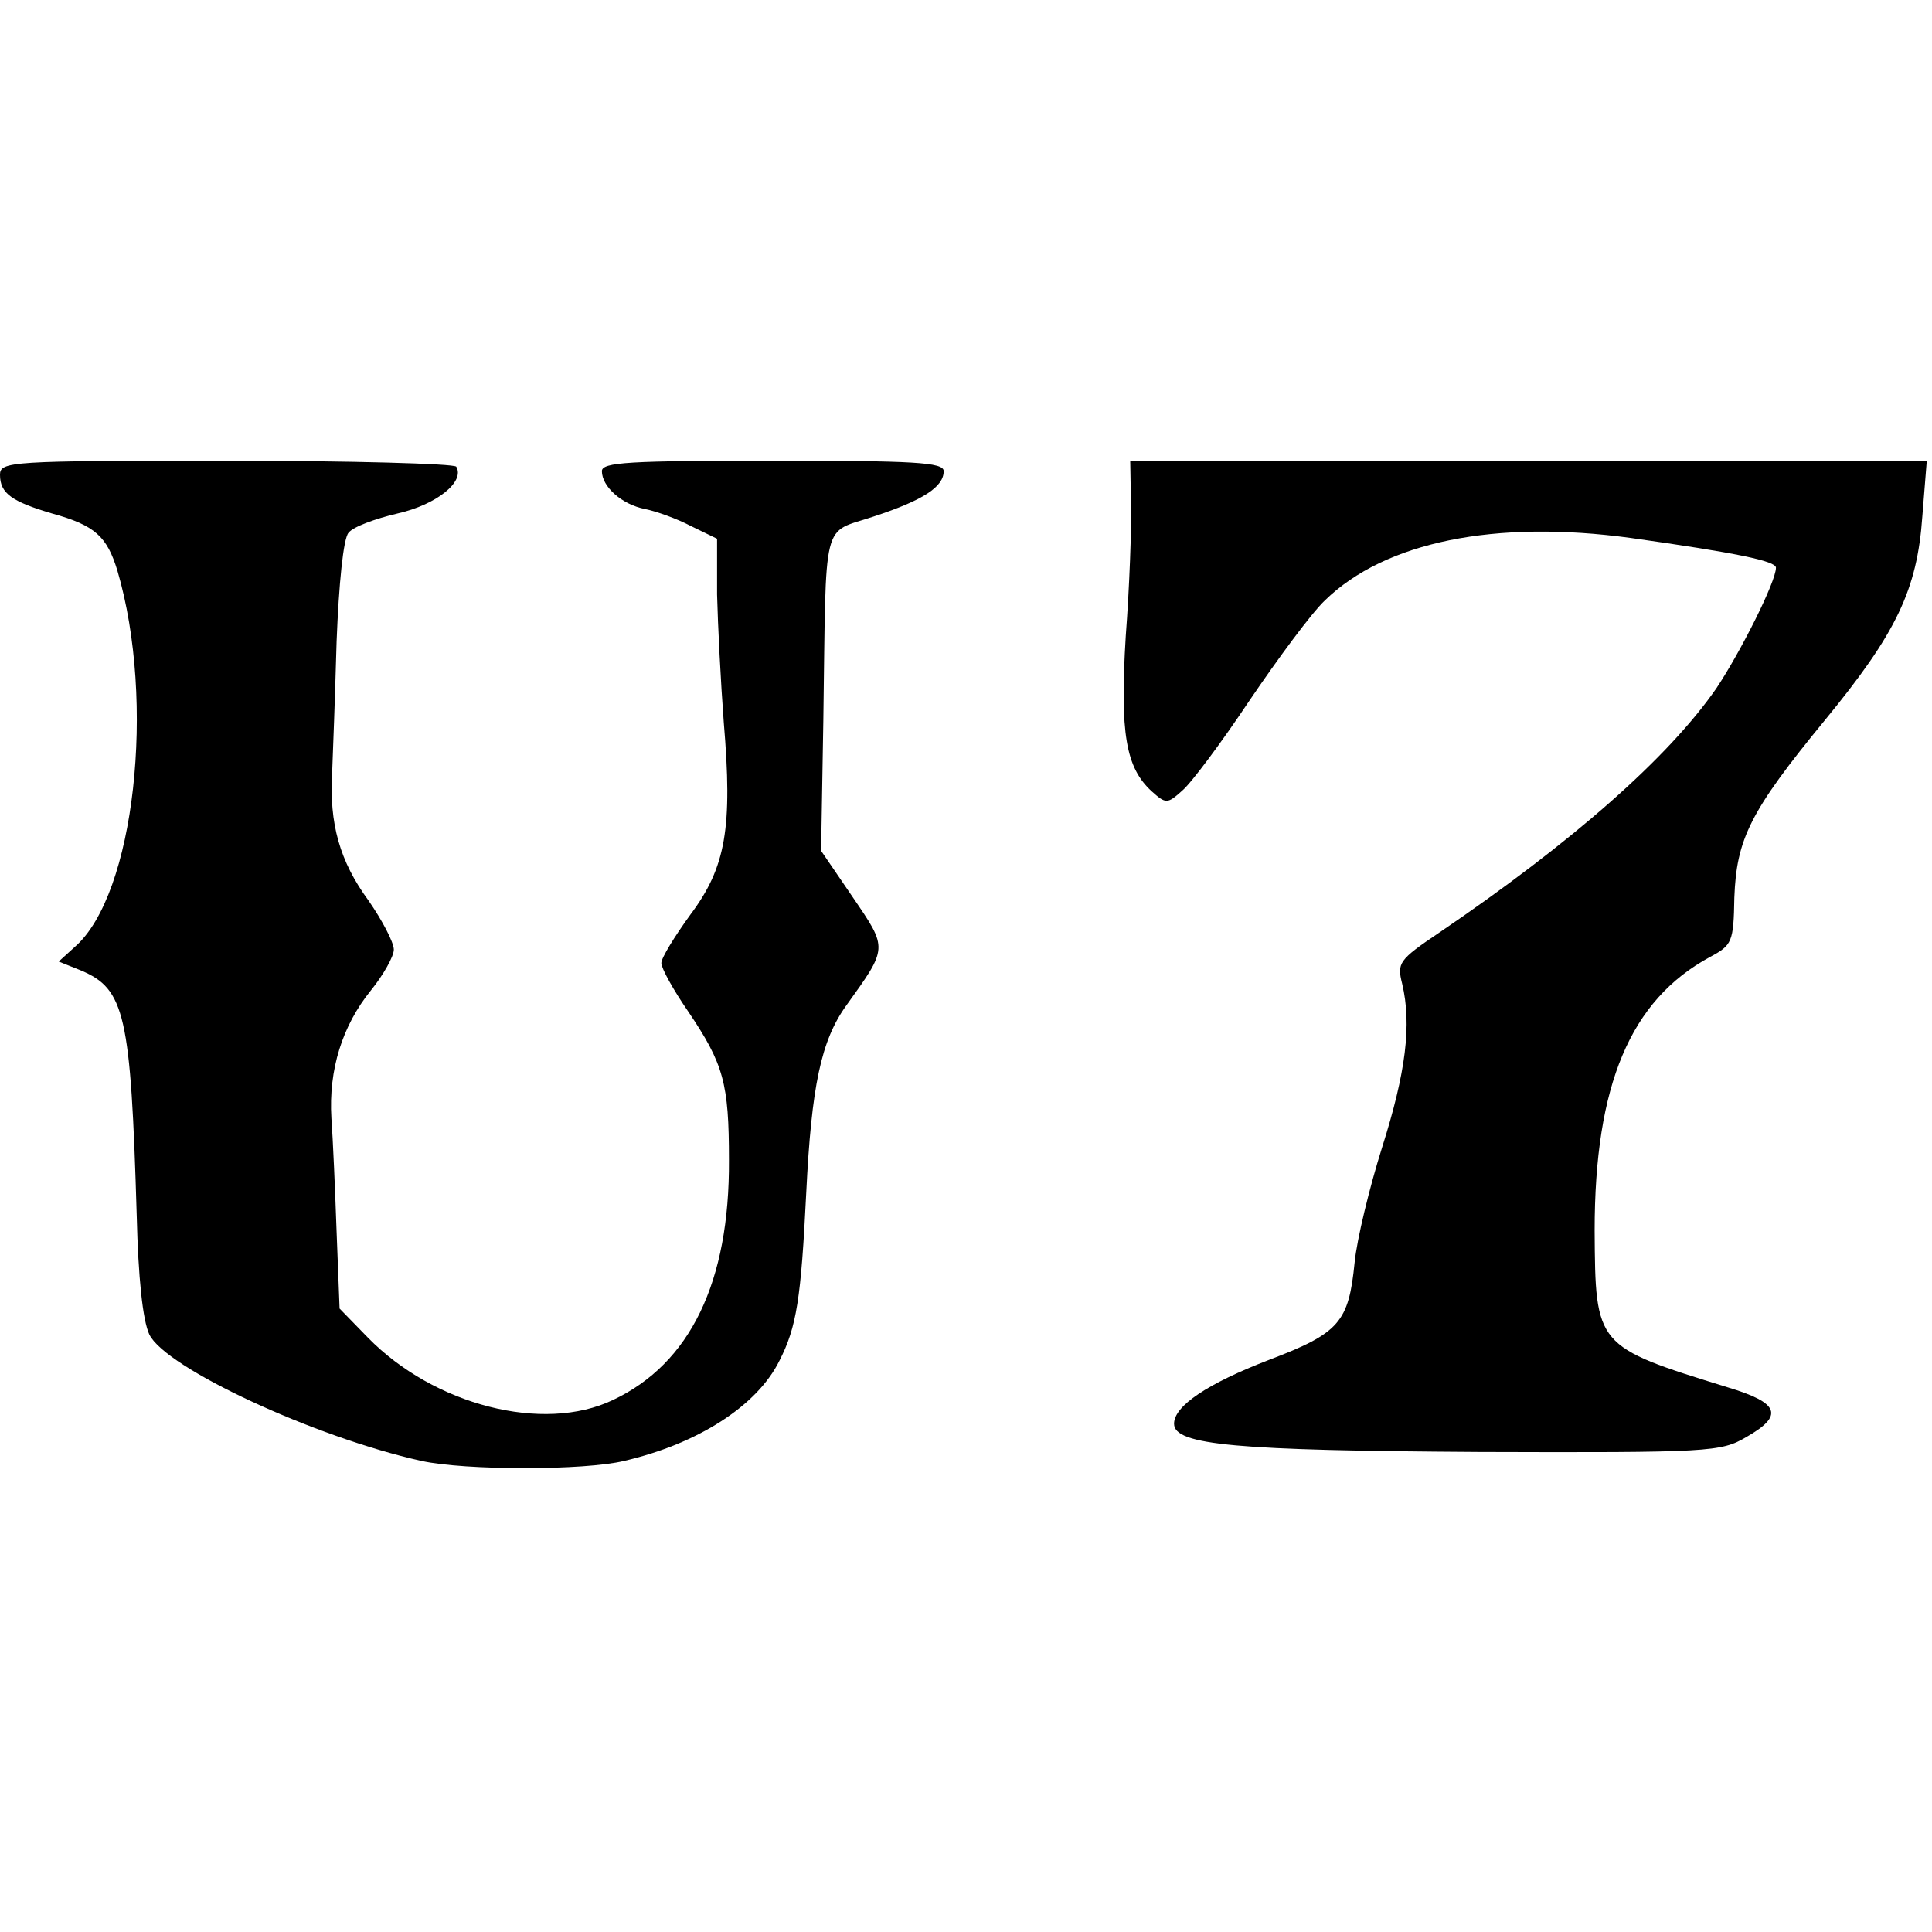
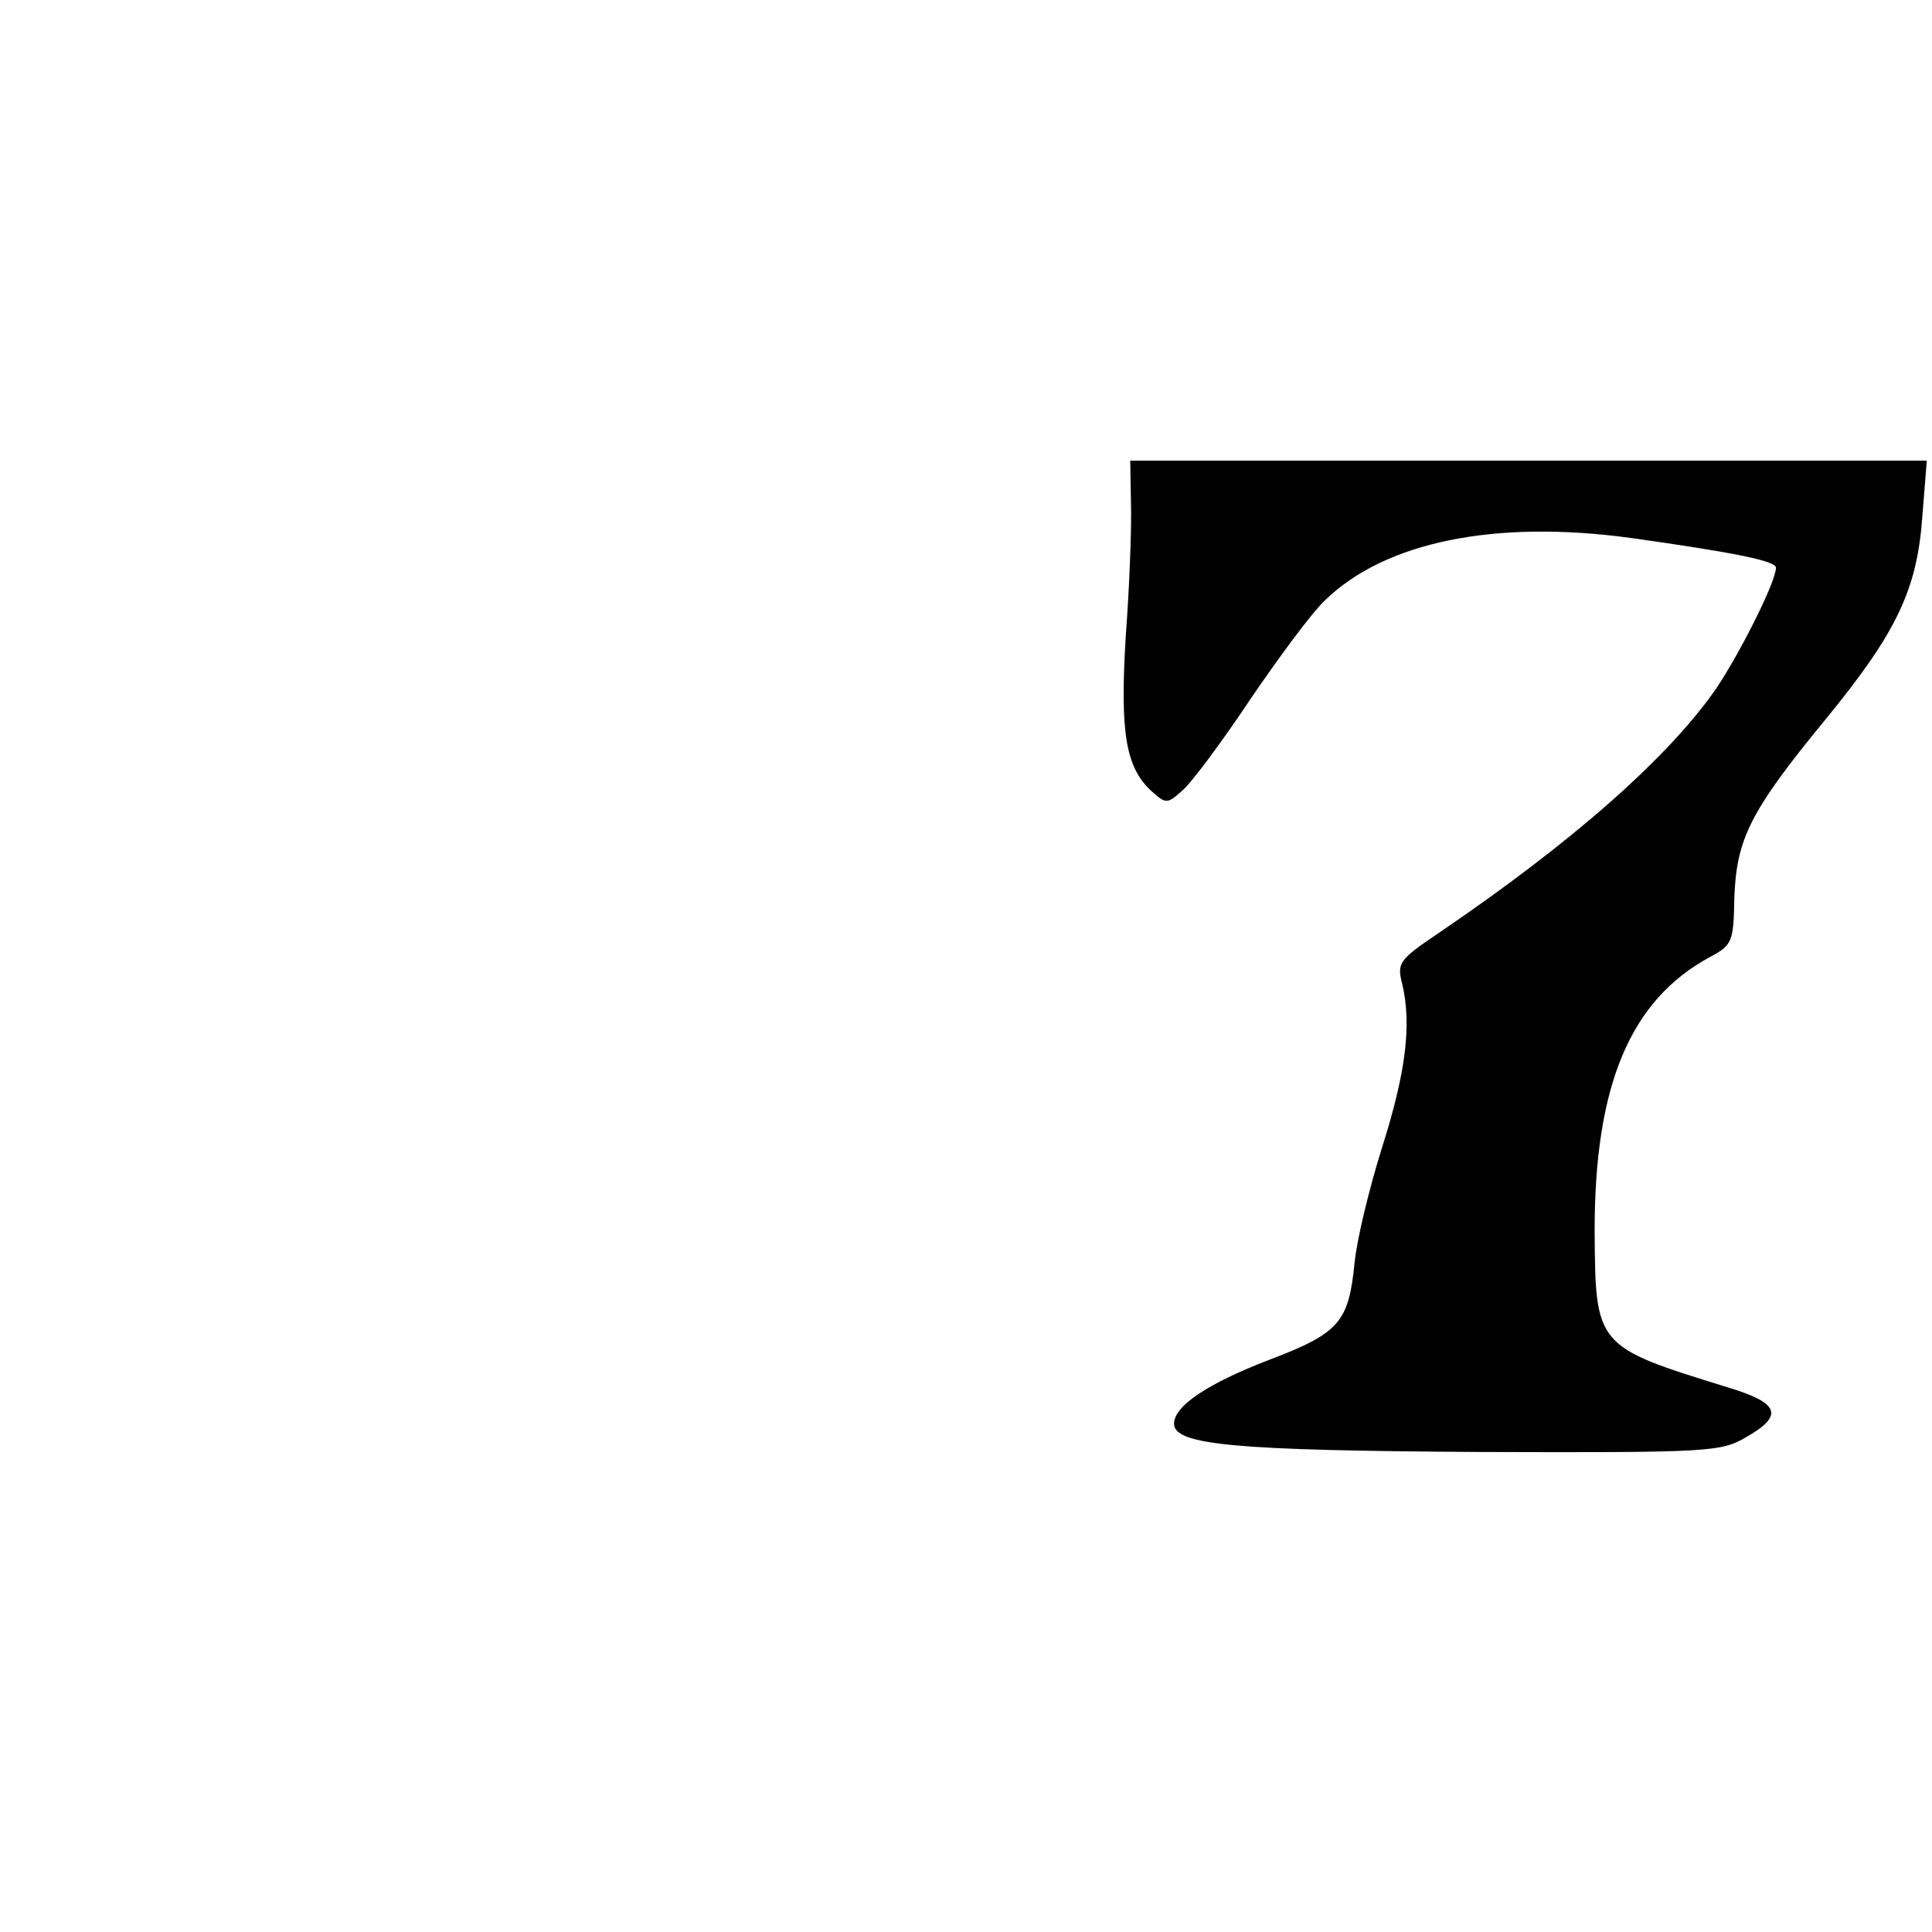
<svg xmlns="http://www.w3.org/2000/svg" version="1.0" width="260pt" height="260pt" viewBox="0 0 260 260" preserveAspectRatio="xMidYMid meet">
  <g transform="translate(0,260) scale(0.1,-0.1)" fill="#000000" stroke="none">
-     <path d="M0 1961 c0 -25 16 -36 70 -52 58 -16 74 -31 88 -77 52 -177 23 -436 -57 -506 l-22 -20 30 -12 c59 -25 67 -59 75 -330 2 -83 8 -141 17 -160 22 -45 222 -138 366 -170 59 -13 220 -13 273 0 99 23 179 74 209 135 23 45 29 83 36 226 7 143 20 205 54 252 56 78 56 76 9 145 l-43 63 3 175 c4 279 -3 251 68 275 67 22 94 40 94 61 0 12 -41 14 -230 14 -193 0 -230 -2 -230 -14 0 -21 27 -45 58 -51 15 -3 43 -13 62 -23 l35 -17 0 -75 c1 -41 5 -119 9 -172 12 -142 3 -195 -45 -259 -21 -29 -39 -58 -39 -65 0 -7 16 -36 36 -65 48 -71 55 -97 55 -200 1 -164 -52 -274 -156 -323 -94 -45 -241 -7 -330 84 l-38 39 -4 103 c-2 57 -5 126 -7 153 -4 66 15 125 53 172 17 21 31 46 31 55 0 10 -16 40 -34 66 -39 53 -53 104 -49 172 1 25 4 105 6 177 3 77 9 138 16 146 6 8 36 19 66 26 53 12 91 43 79 63 -3 4 -142 8 -310 8 -291 0 -304 -1 -304 -19z" />
    <path d="M1522 1923 c1 -32 -2 -113 -7 -179 -8 -131 0 -177 35 -209 19 -17 21 -17 41 1 12 10 53 65 91 122 38 56 83 117 101 134 81 79 229 109 412 84 142 -20 195 -31 195 -40 0 -19 -48 -114 -80 -162 -65 -94 -195 -208 -373 -329 -55 -37 -57 -41 -50 -69 13 -55 5 -119 -27 -220 -17 -54 -34 -124 -37 -155 -8 -80 -20 -95 -115 -131 -83 -32 -128 -62 -128 -86 0 -29 85 -36 410 -38 311 -1 326 0 360 20 51 29 45 46 -25 67 -178 55 -178 55 -179 211 0 196 48 310 155 368 30 16 32 20 33 80 3 79 21 116 122 239 96 117 124 175 131 274 l6 75 -536 0 -536 0 1 -57z" />
  </g>
</svg>